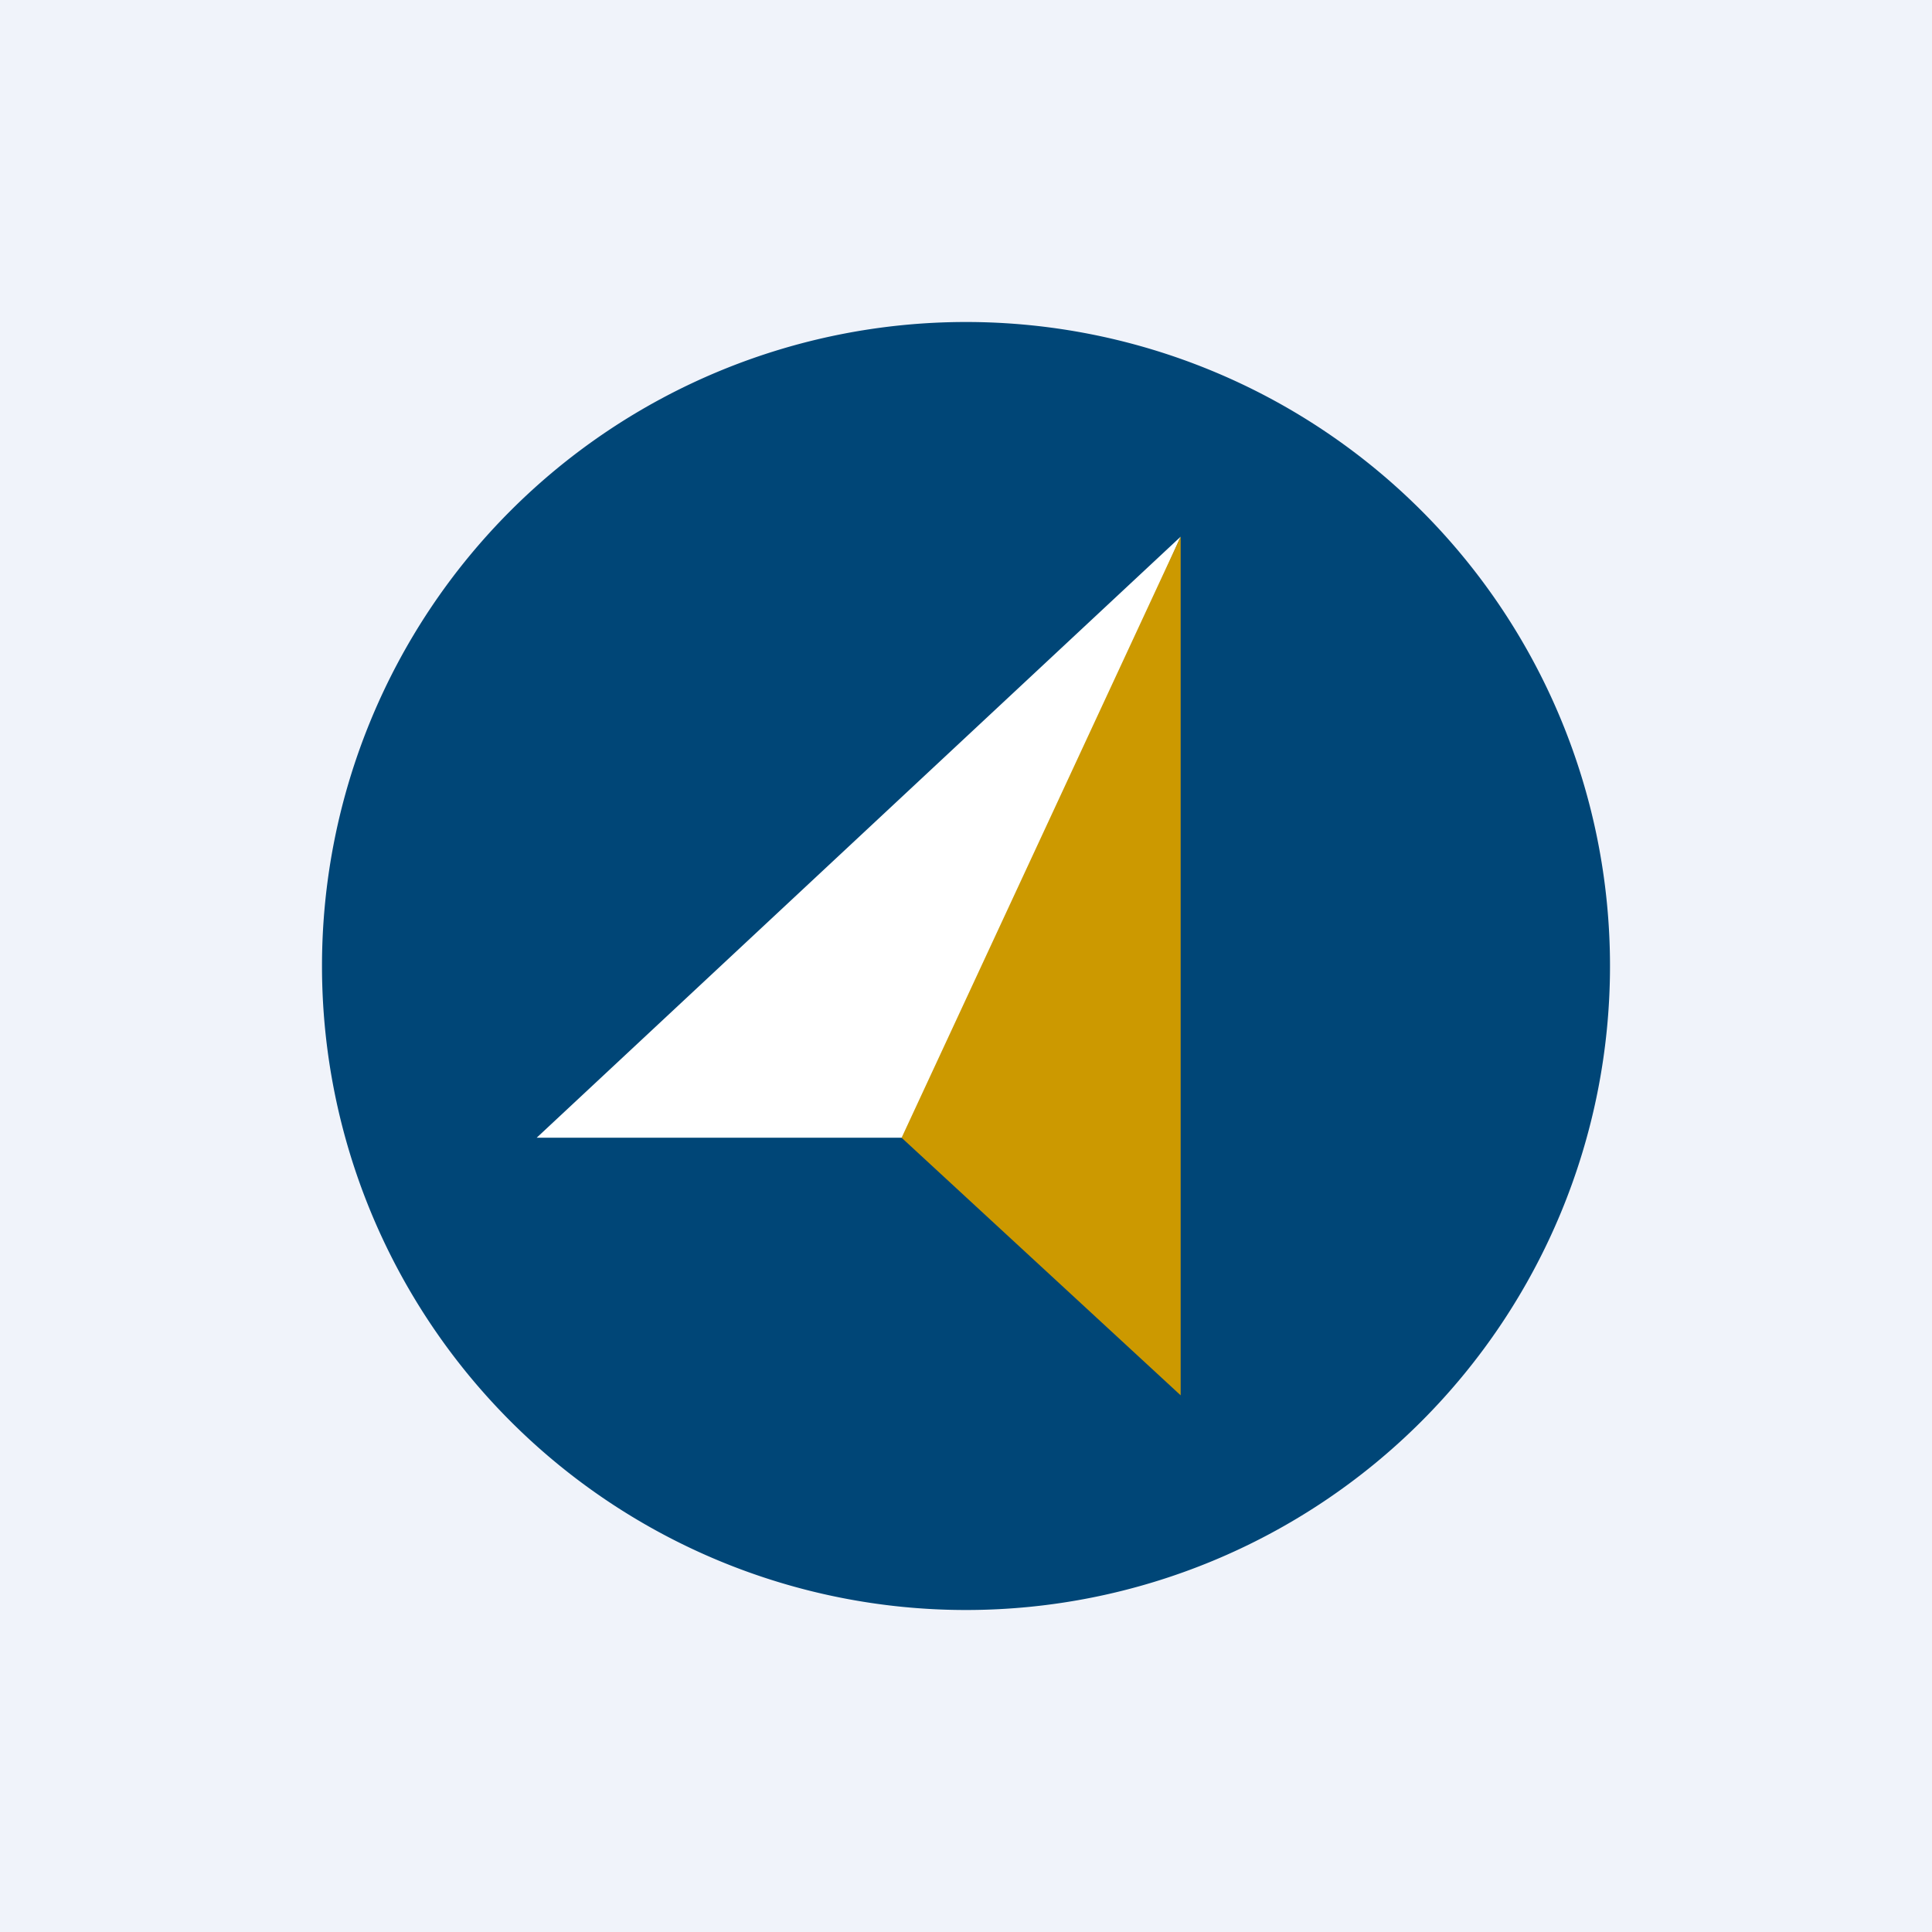
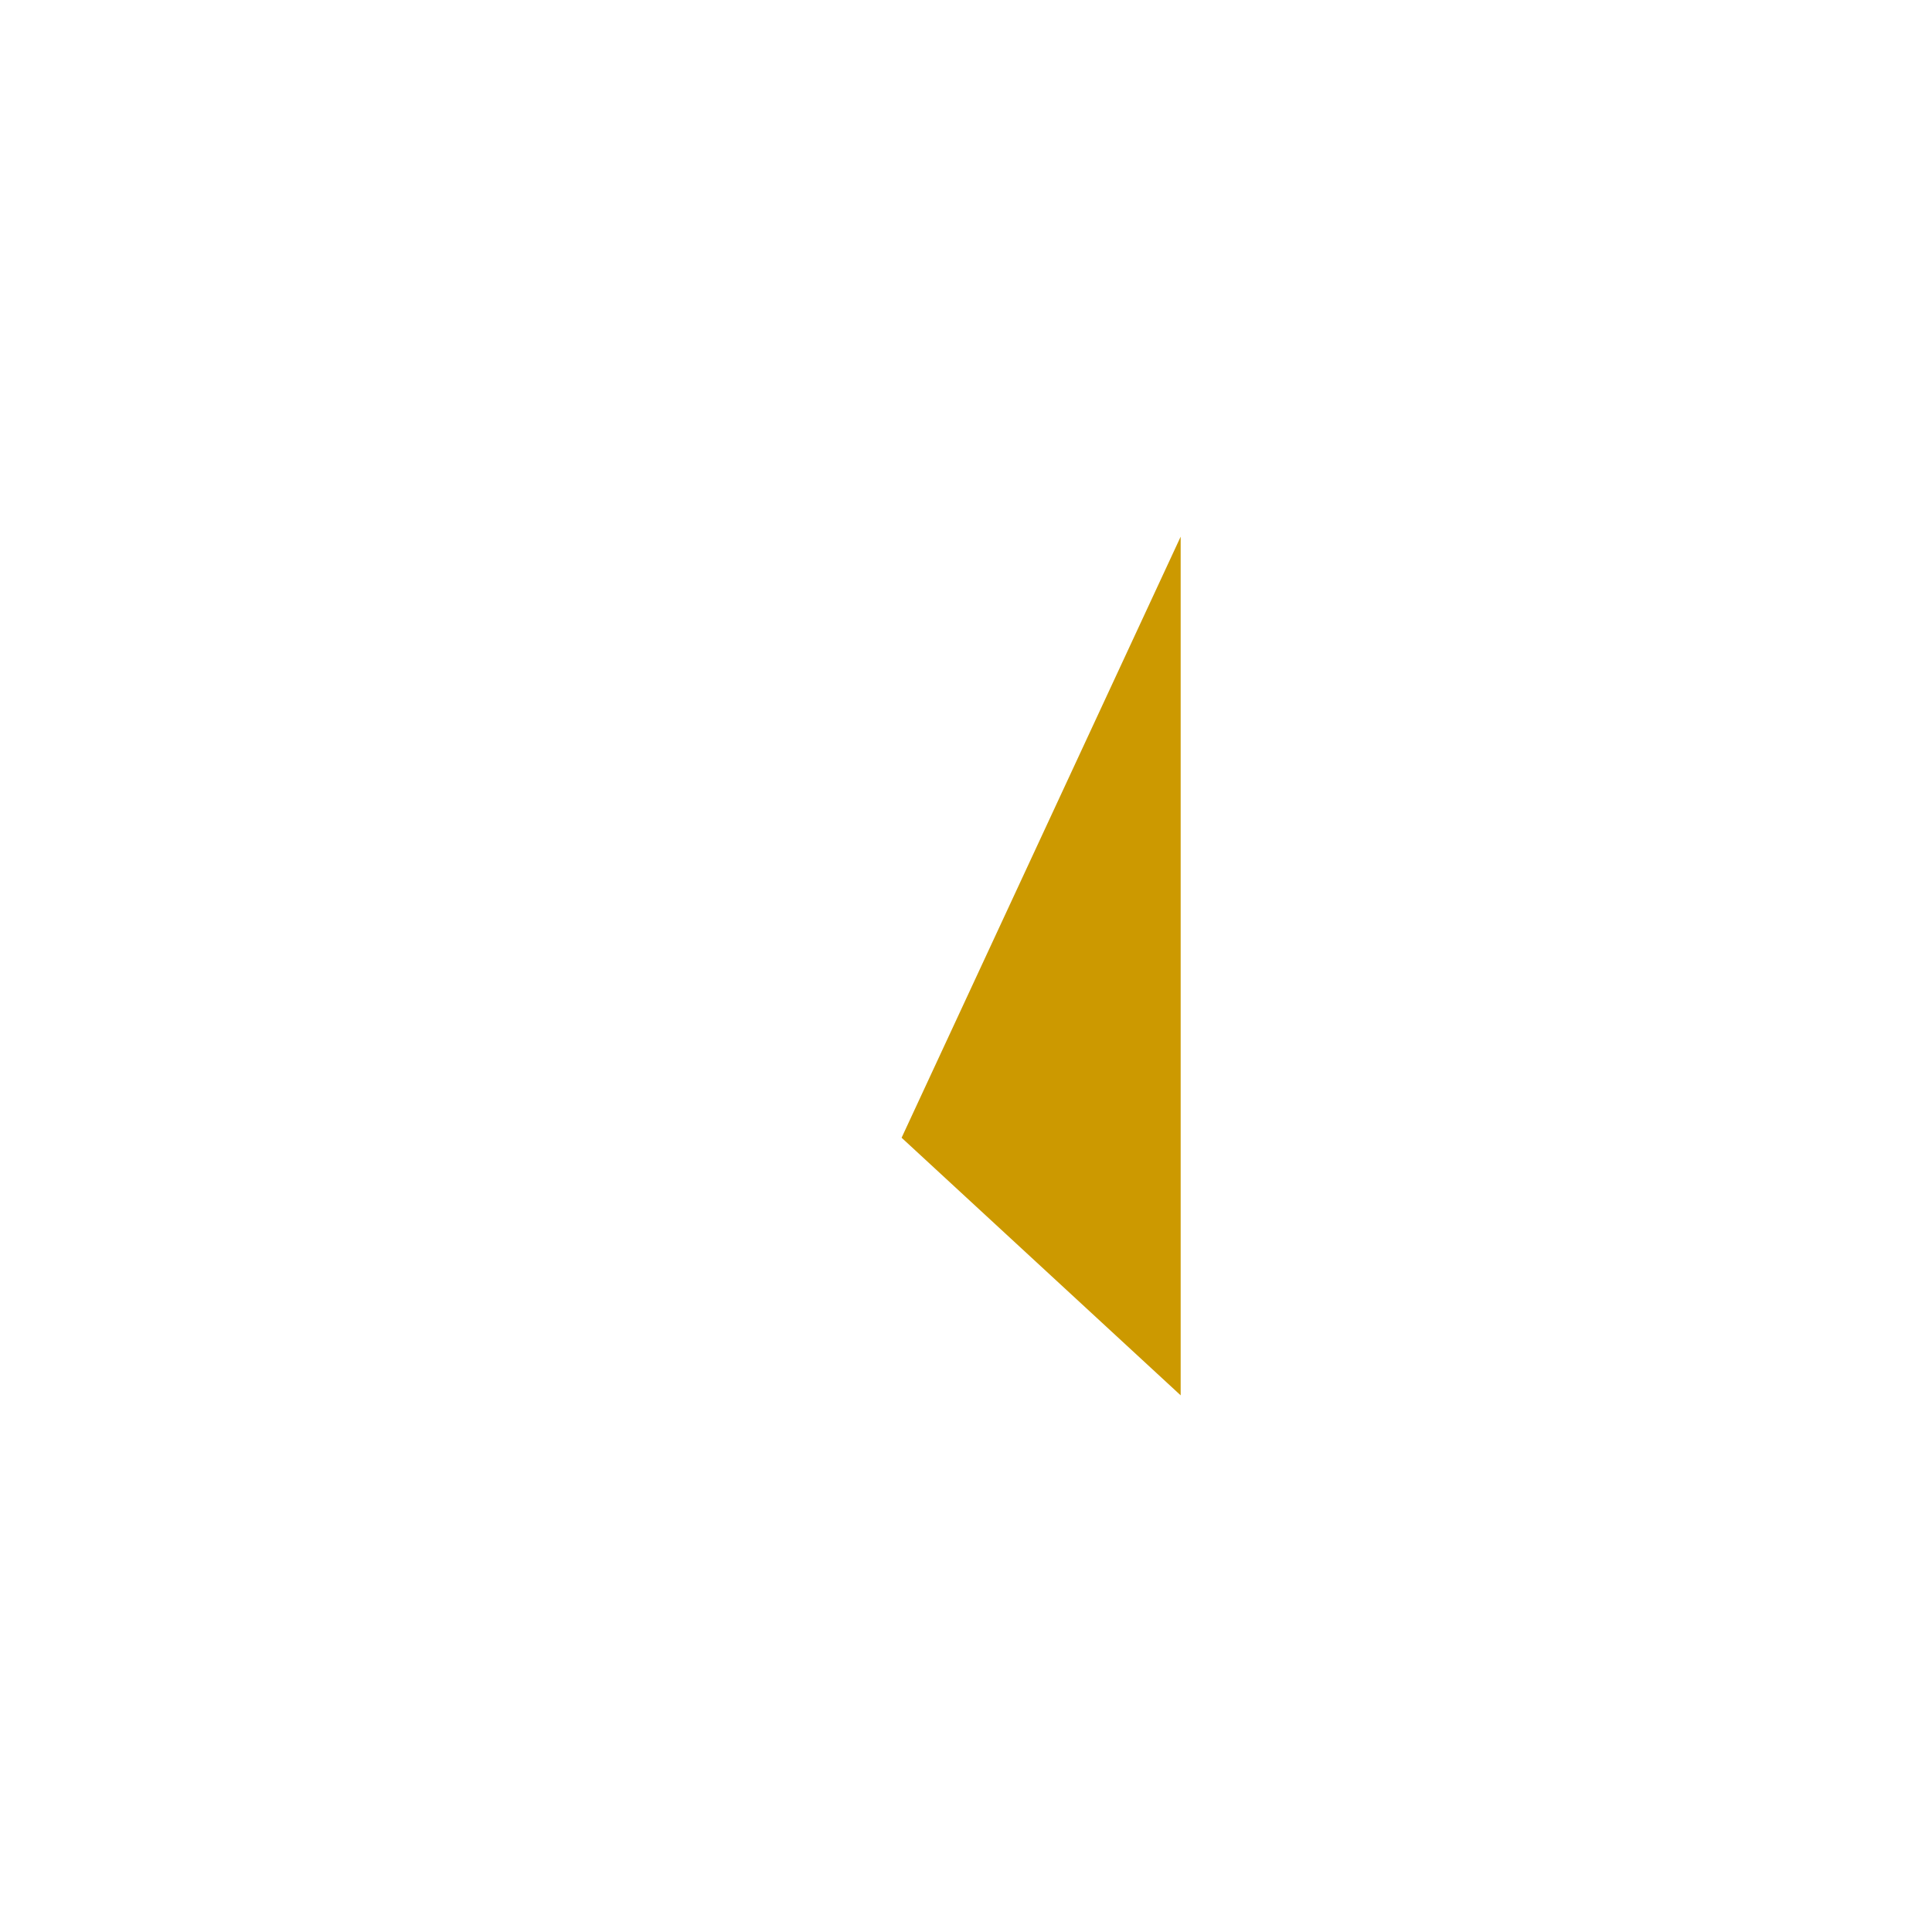
<svg xmlns="http://www.w3.org/2000/svg" width="18" height="18" viewBox="0 0 18 18">
-   <path fill="#F0F3FA" d="M0 0h18v18H0z" />
-   <path d="M9 15A6 6 0 1 0 9 3a6 6 0 0 0 0 12Z" fill="#004677" />
  <path d="M5 10.6h3.5L11 5l-6 5.6Z" fill="#fff" />
  <path d="M11 13V5l-2.6 5.6L11 13Z" fill="#C90" />
</svg>